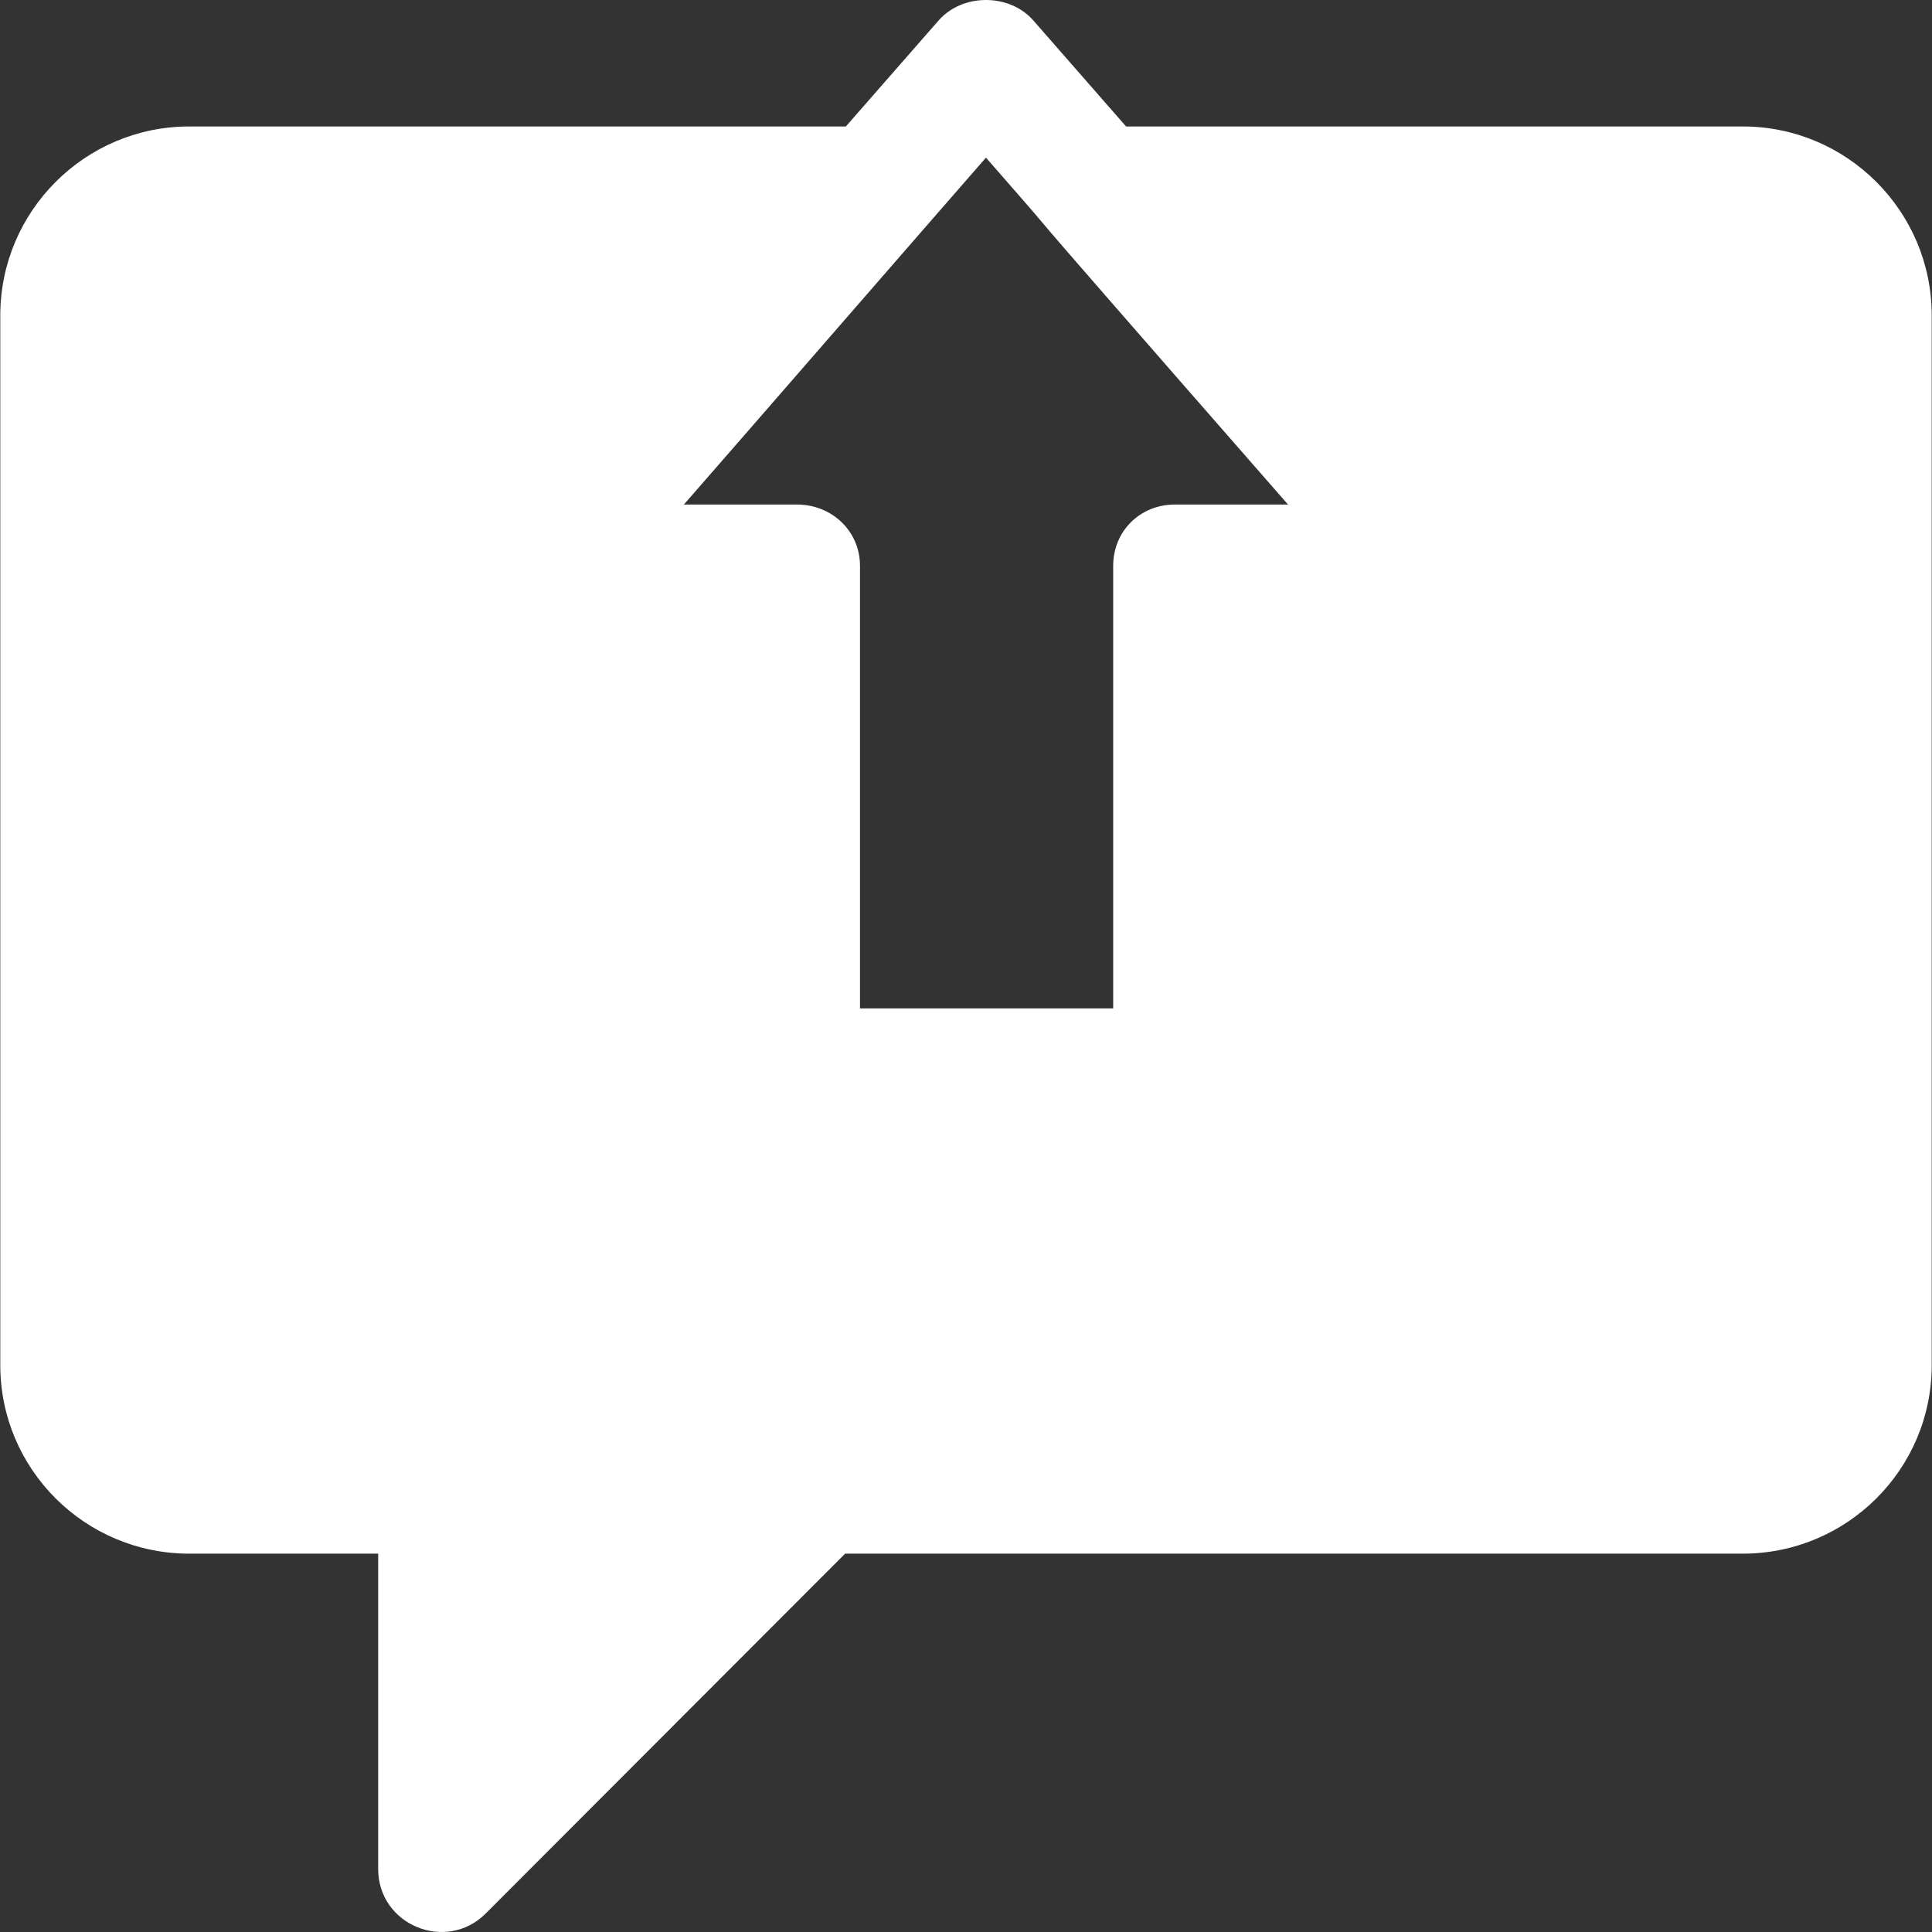
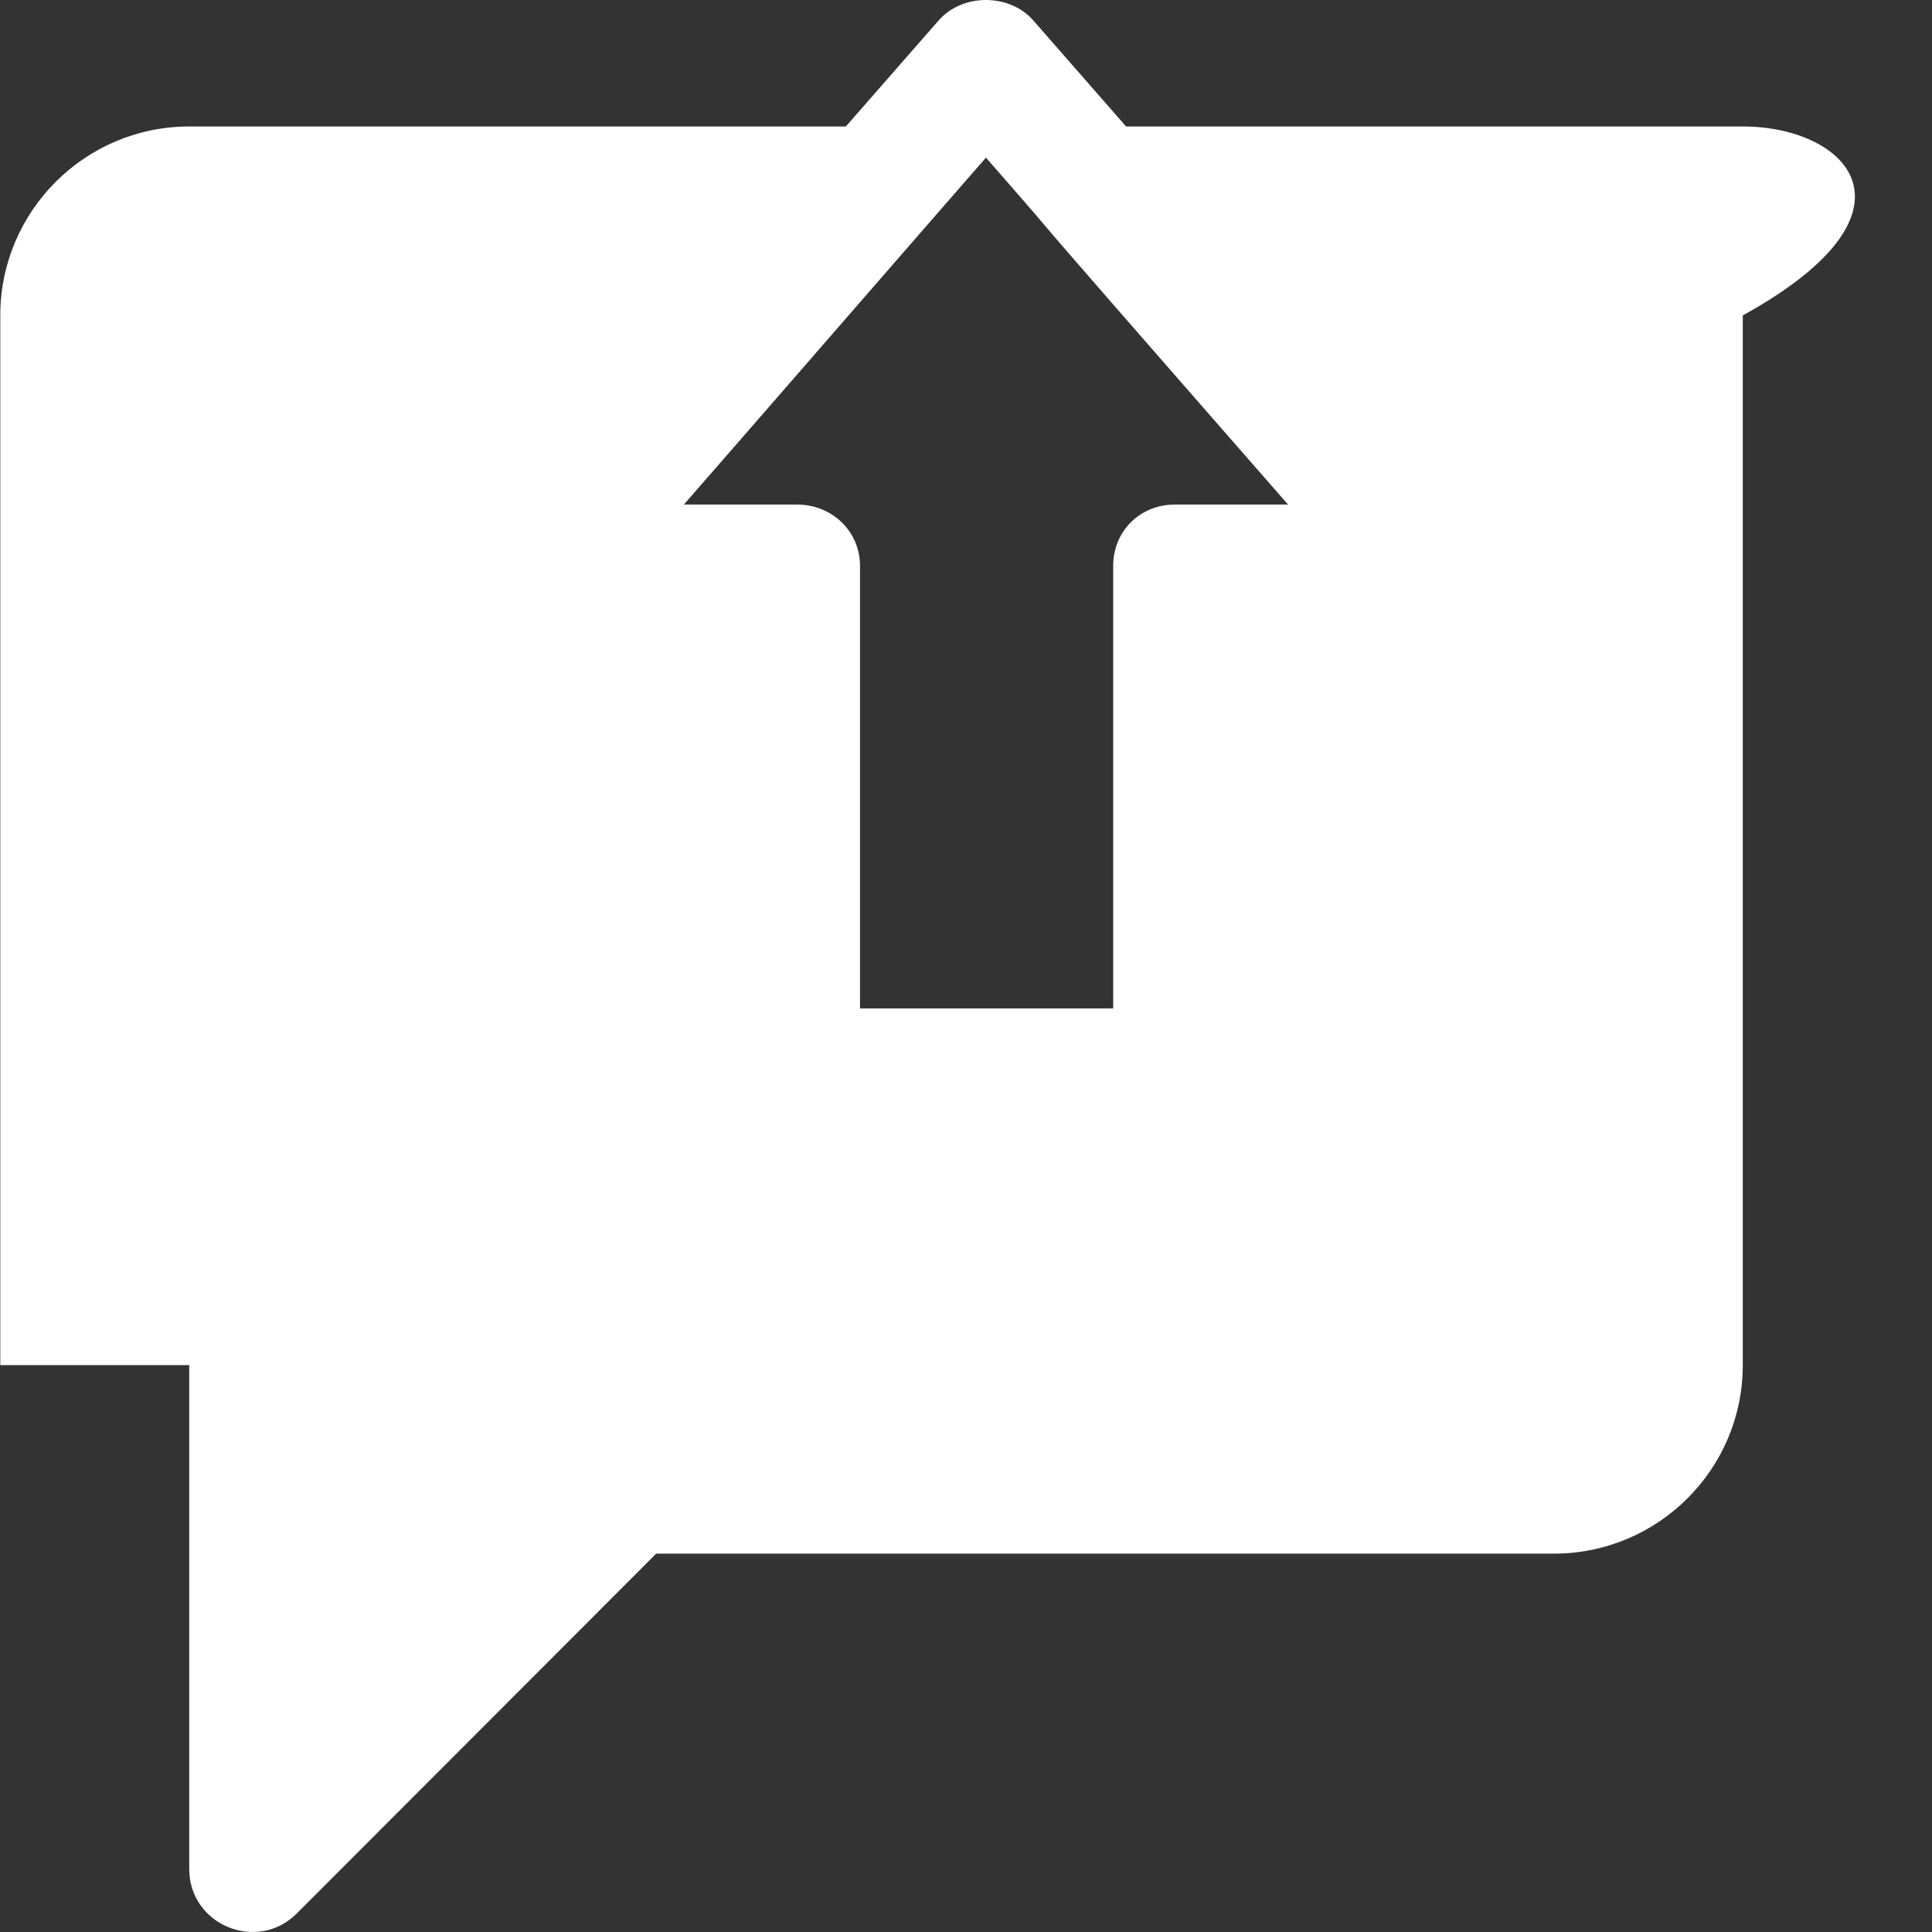
<svg xmlns="http://www.w3.org/2000/svg" fill="#ffffff" height="800px" width="800px" version="1.1" id="Layer_1" viewBox="0 0 512 512" xml:space="preserve">
  <rect x="0" y="0" width="512" height="512" fill="#333333" stroke="none" />
  <g>
    <g>
-       <path d="M461.855,33.515H298.422L273.853,5.436c-6.335-7.248-18.789-7.248-25.123,0L224.16,33.515H50.147    c-27.611,0-50.073,22.462-50.073,50.073v278.183c0,27.611,22.462,49.962,50.073,49.962h50.073V495.3    c0,14.903,18.062,22.248,28.492,11.801l95.256-95.368h237.885c27.611,0,50.073-22.349,50.073-49.962V83.587    C511.928,55.976,489.466,33.515,461.855,33.515z M311.363,133.709c-9.22,0-16.357,7.026-16.357,16.246v117.282h-67.098V149.955    c0-9.22-7.471-16.246-16.691-16.246h-29.98c14.23-16.263,65.839-75.69,80.053-91.936c32.354,36.976-12.931-14.334,80.053,91.936    H311.363z" />
+       <path d="M461.855,33.515H298.422L273.853,5.436c-6.335-7.248-18.789-7.248-25.123,0L224.16,33.515H50.147    c-27.611,0-50.073,22.462-50.073,50.073v278.183h50.073V495.3    c0,14.903,18.062,22.248,28.492,11.801l95.256-95.368h237.885c27.611,0,50.073-22.349,50.073-49.962V83.587    C511.928,55.976,489.466,33.515,461.855,33.515z M311.363,133.709c-9.22,0-16.357,7.026-16.357,16.246v117.282h-67.098V149.955    c0-9.22-7.471-16.246-16.691-16.246h-29.98c14.23-16.263,65.839-75.69,80.053-91.936c32.354,36.976-12.931-14.334,80.053,91.936    H311.363z" />
    </g>
  </g>
</svg>